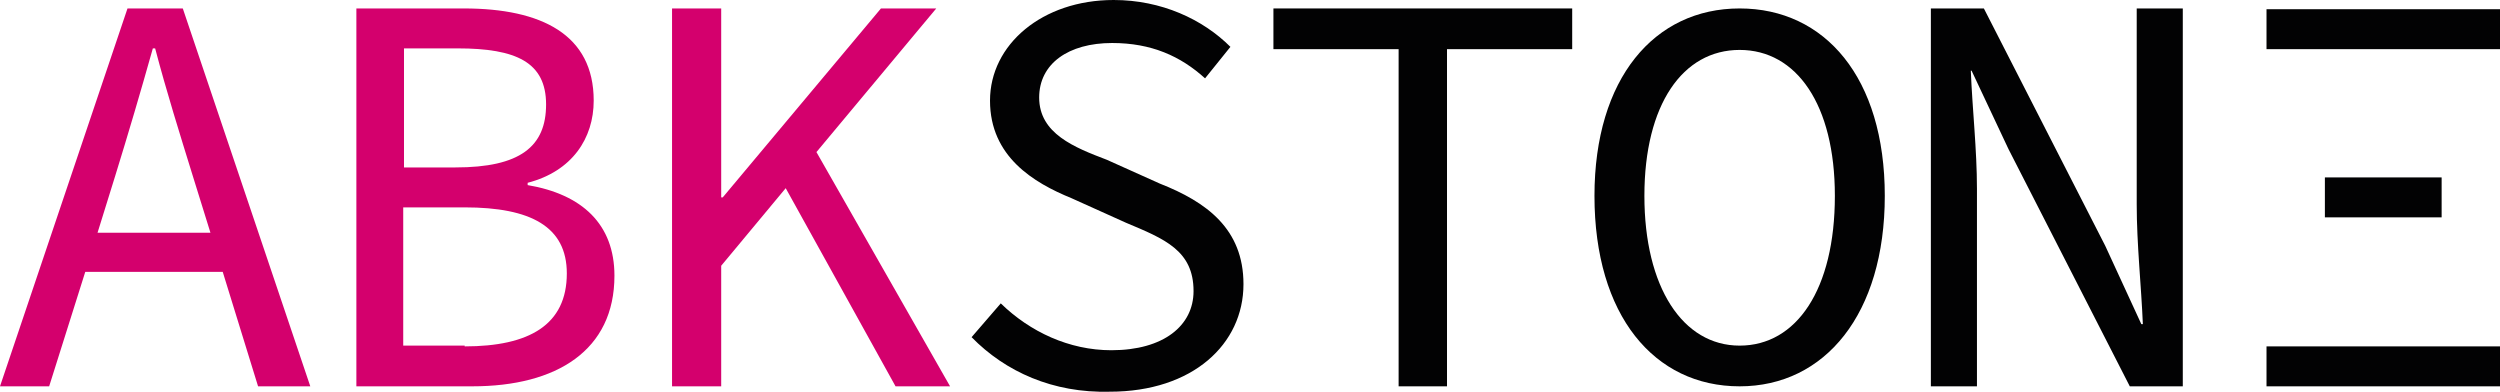
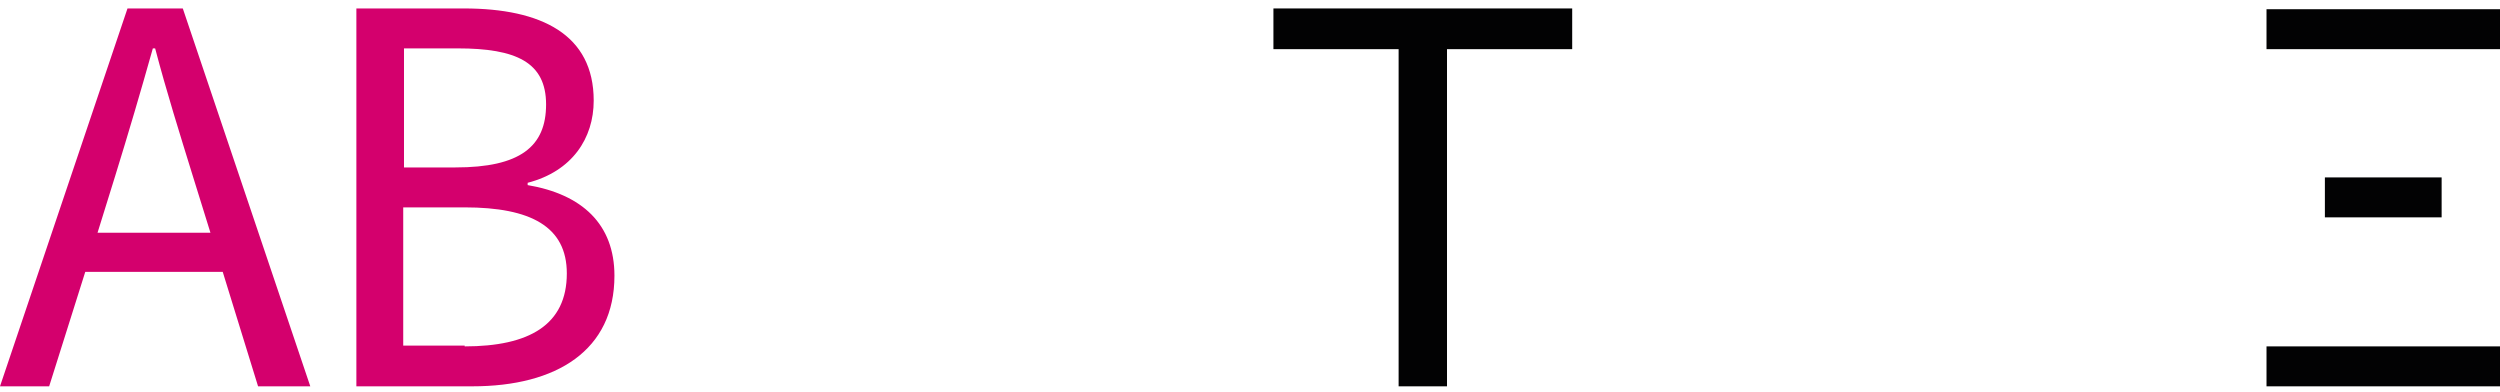
<svg xmlns="http://www.w3.org/2000/svg" id="Livello_1" data-name="Livello 1" viewBox="0 0 325.5 51.01">
  <defs>
    <style>      .cls-1 {        fill: #d4006d;      }      .cls-1, .cls-2 {        stroke-width: 0px;      }      .cls-2 {        fill: #020203;      }    </style>
  </defs>
  <g>
    <rect class="cls-2" x="295.1" y="1.2" width="30.4" height="5.2" />
    <rect class="cls-2" x="302.7" y="23.1" width="15.2" height="5.2" />
    <rect class="cls-2" x="295.1" y="45.1" width="30.4" height="5.2" />
  </g>
  <path class="cls-1" d="M23.8,1.1h-7.2L0,50.3h6.4l4.7-14.9h17.9l4.6,14.9h6.8L23.8,1.1ZM12.7,30.3l2.3-7.4c1.7-5.5,3.3-10.9,4.9-16.6h.3c1.5,5.7,3.2,11.1,4.9,16.6l2.3,7.4h-14.7Z" />
  <path class="cls-1" d="M46.4,1.1h14c10.1,0,16.9,3.4,16.9,12,0,4.9-2.8,9.2-8.6,10.7v.3c7.1,1.2,11.3,5.1,11.3,11.8,0,9.7-7.5,14.4-18.5,14.4h-15.1V1.1ZM59.3,21.8c8.4,0,11.8-2.7,11.8-8.2s-3.9-7.3-11.5-7.3h-7v15.5h6.7ZM60.5,45.1c8.4,0,13.3-2.8,13.3-9.5,0-6.1-4.7-8.6-13.3-8.6h-8v18h8v.1Z" />
-   <polygon class="cls-1" points="123.7 50.3 116.6 50.3 102.3 24.5 93.9 34.6 93.9 50.3 87.5 50.3 87.5 1.1 93.9 1.1 93.9 25.7 94.1 25.7 114.7 1.1 121.9 1.1 106.3 19.8 123.7 50.3" />
-   <path class="cls-2" d="M126.5,43.9l3.8-4.4c3.8,3.7,8.9,6.1,14.4,6.1,6.8,0,10.7-3.2,10.7-7.7,0-5.3-3.8-6.8-8.8-8.9l-7.1-3.2c-4.9-2-10.6-5.4-10.6-12.7s6.8-13.1,16.1-13.1c6.2,0,11.6,2.5,15.2,6.1l-3.3,4.1c-3.2-2.9-7-4.6-12.1-4.6-5.7,0-9.5,2.7-9.5,7.1,0,4.7,4.6,6.5,8.8,8.1l6.9,3.1c6.1,2.4,10.9,5.9,10.9,13.1,0,7.8-6.6,14-17.4,14-7.4.2-13.6-2.6-18-7.1Z" />
  <path class="cls-2" d="M182.1,6.4h-16.3V1.1h38.9v5.3h-16.3v43.9h-6.3V6.4Z" />
-   <path class="cls-2" d="M207.6,25.5c0-15.3,7.8-24.4,18.9-24.4s18.9,9,18.9,24.4-7.8,24.8-18.9,24.8-18.9-9.2-18.9-24.8ZM238.9,25.5c0-11.9-5-19-12.4-19s-12.4,7.1-12.4,19,5,19.5,12.4,19.5,12.4-7.3,12.4-19.5Z" />
-   <path class="cls-2" d="M251.4,1.1h6.9l15.8,30.9,4.7,10.2h.2c-.2-4.9-.8-10.4-.8-15.6V1.1h6v49.2h-6.9l-15.8-30.9-4.8-10.2h-.1c.2,5,.8,10.3.8,15.4v25.7h-6V1.1h0Z" />
</svg>